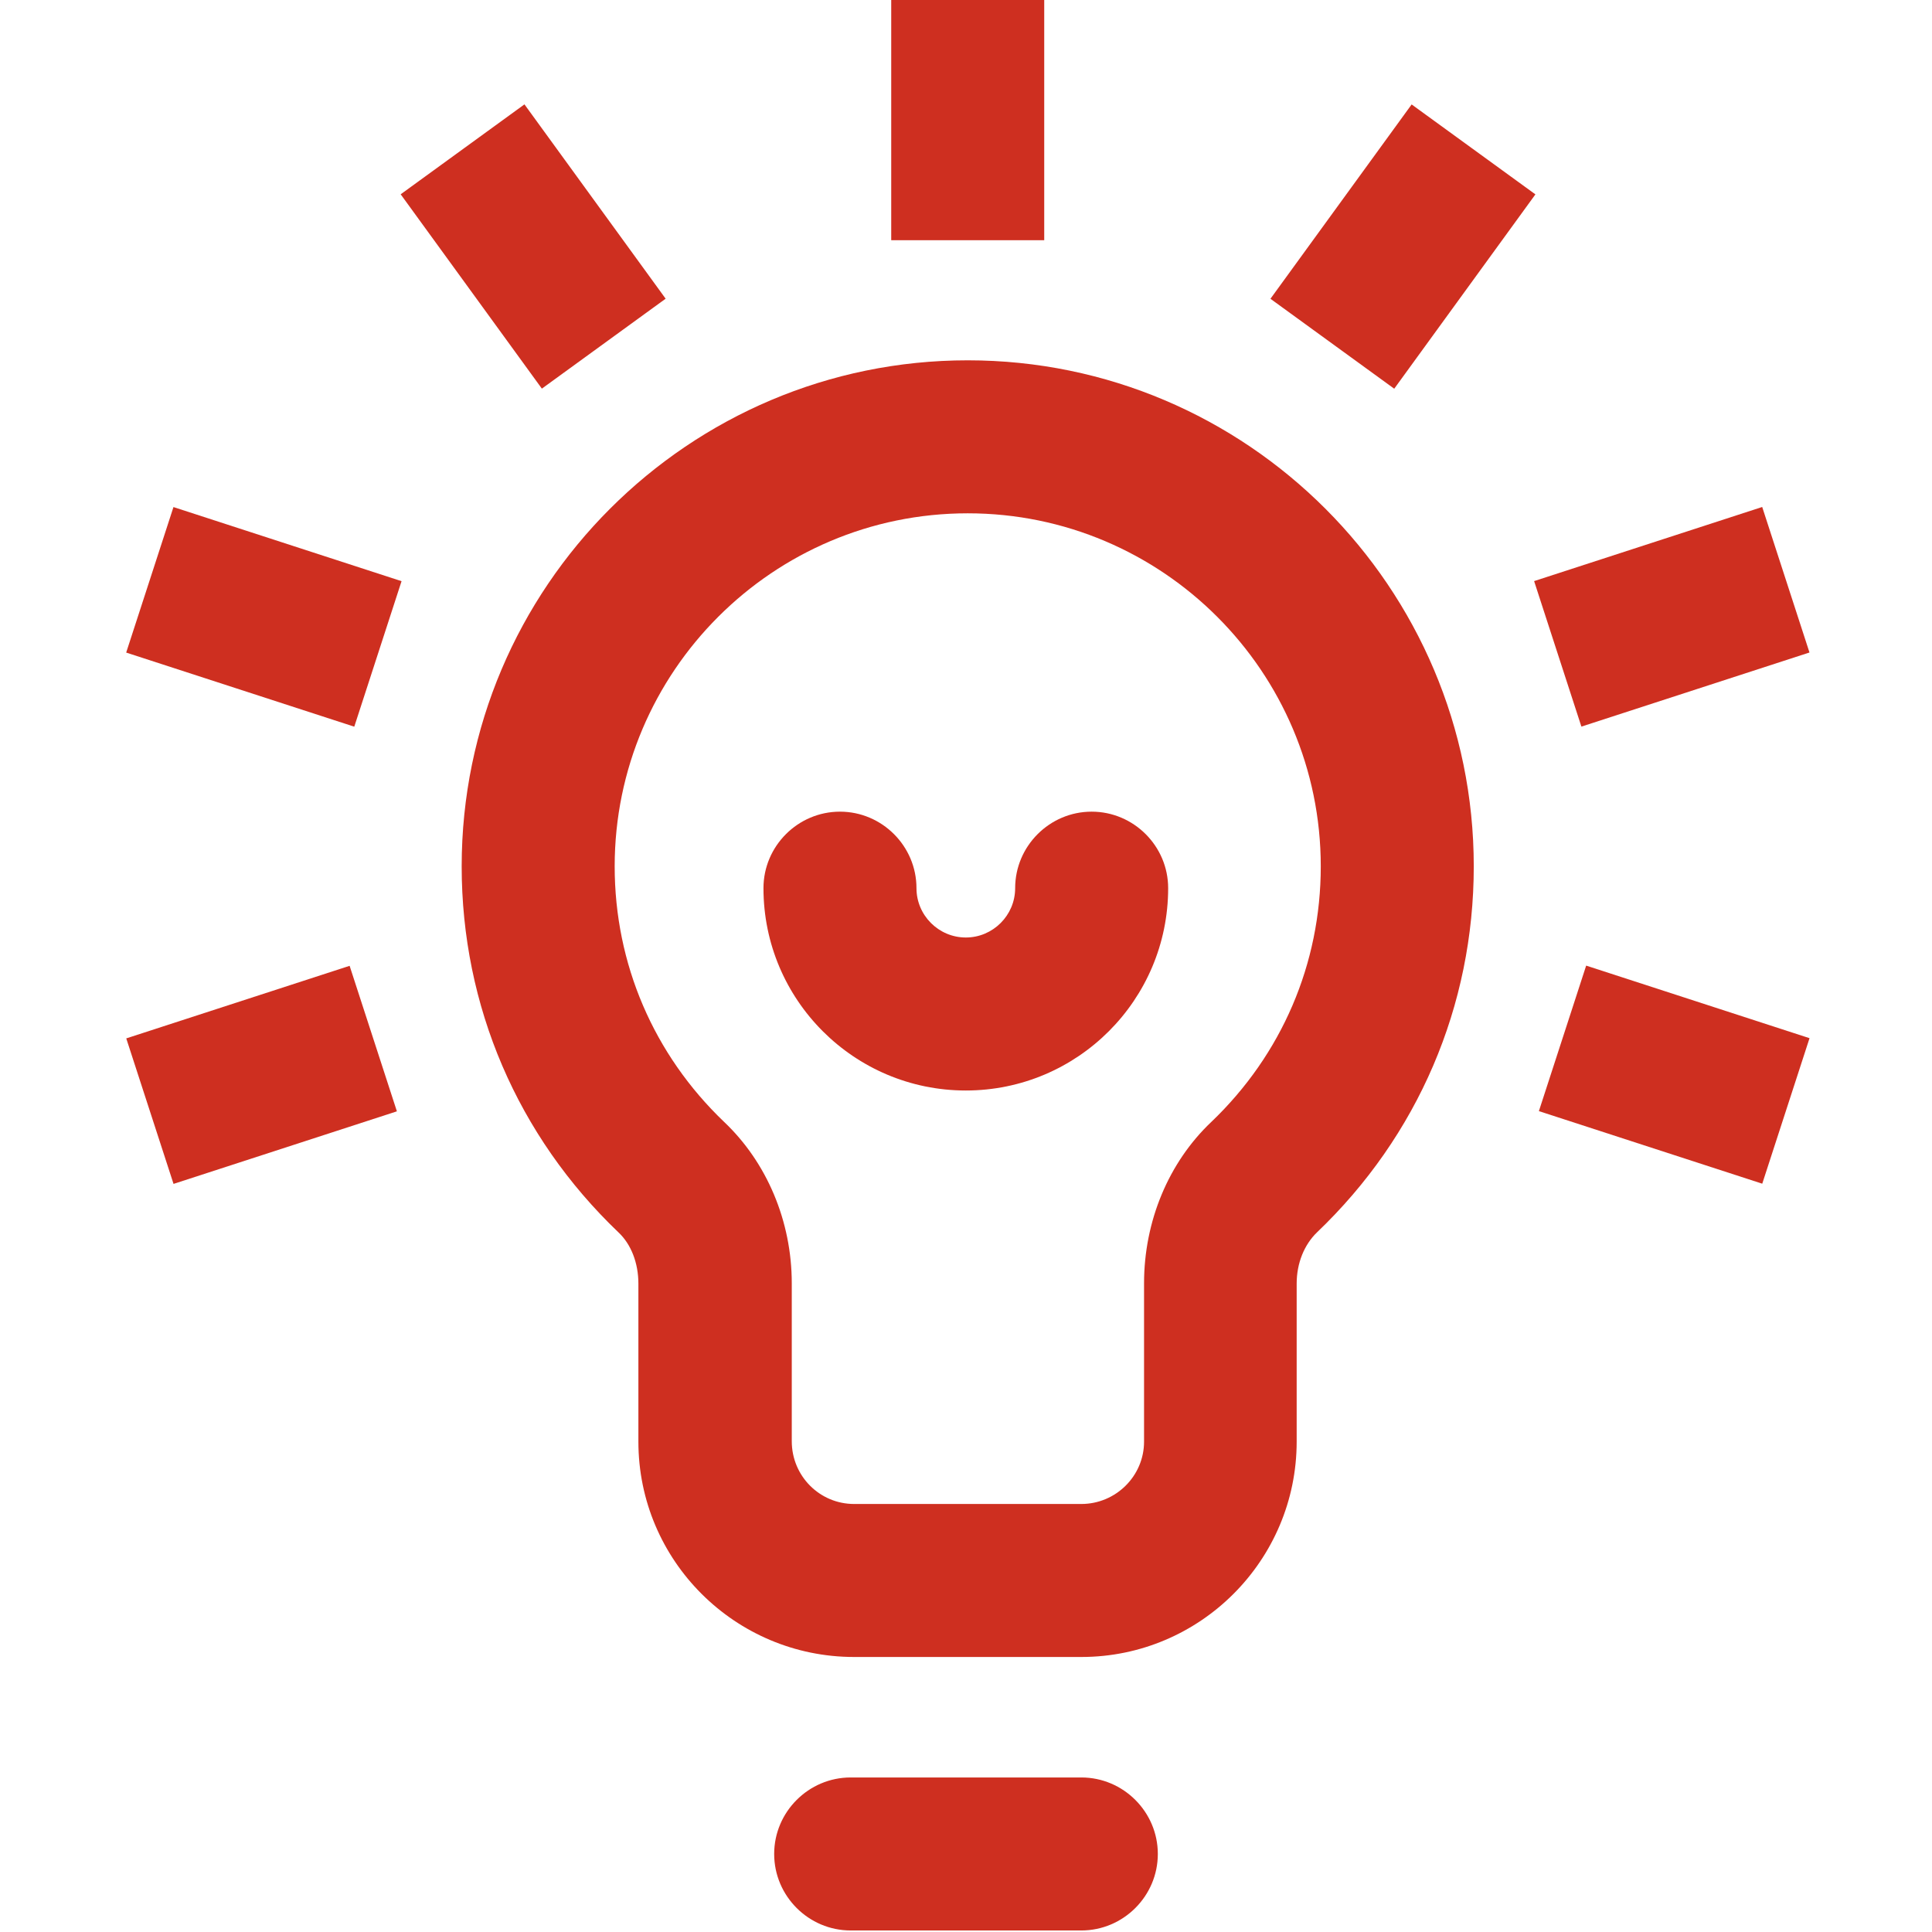
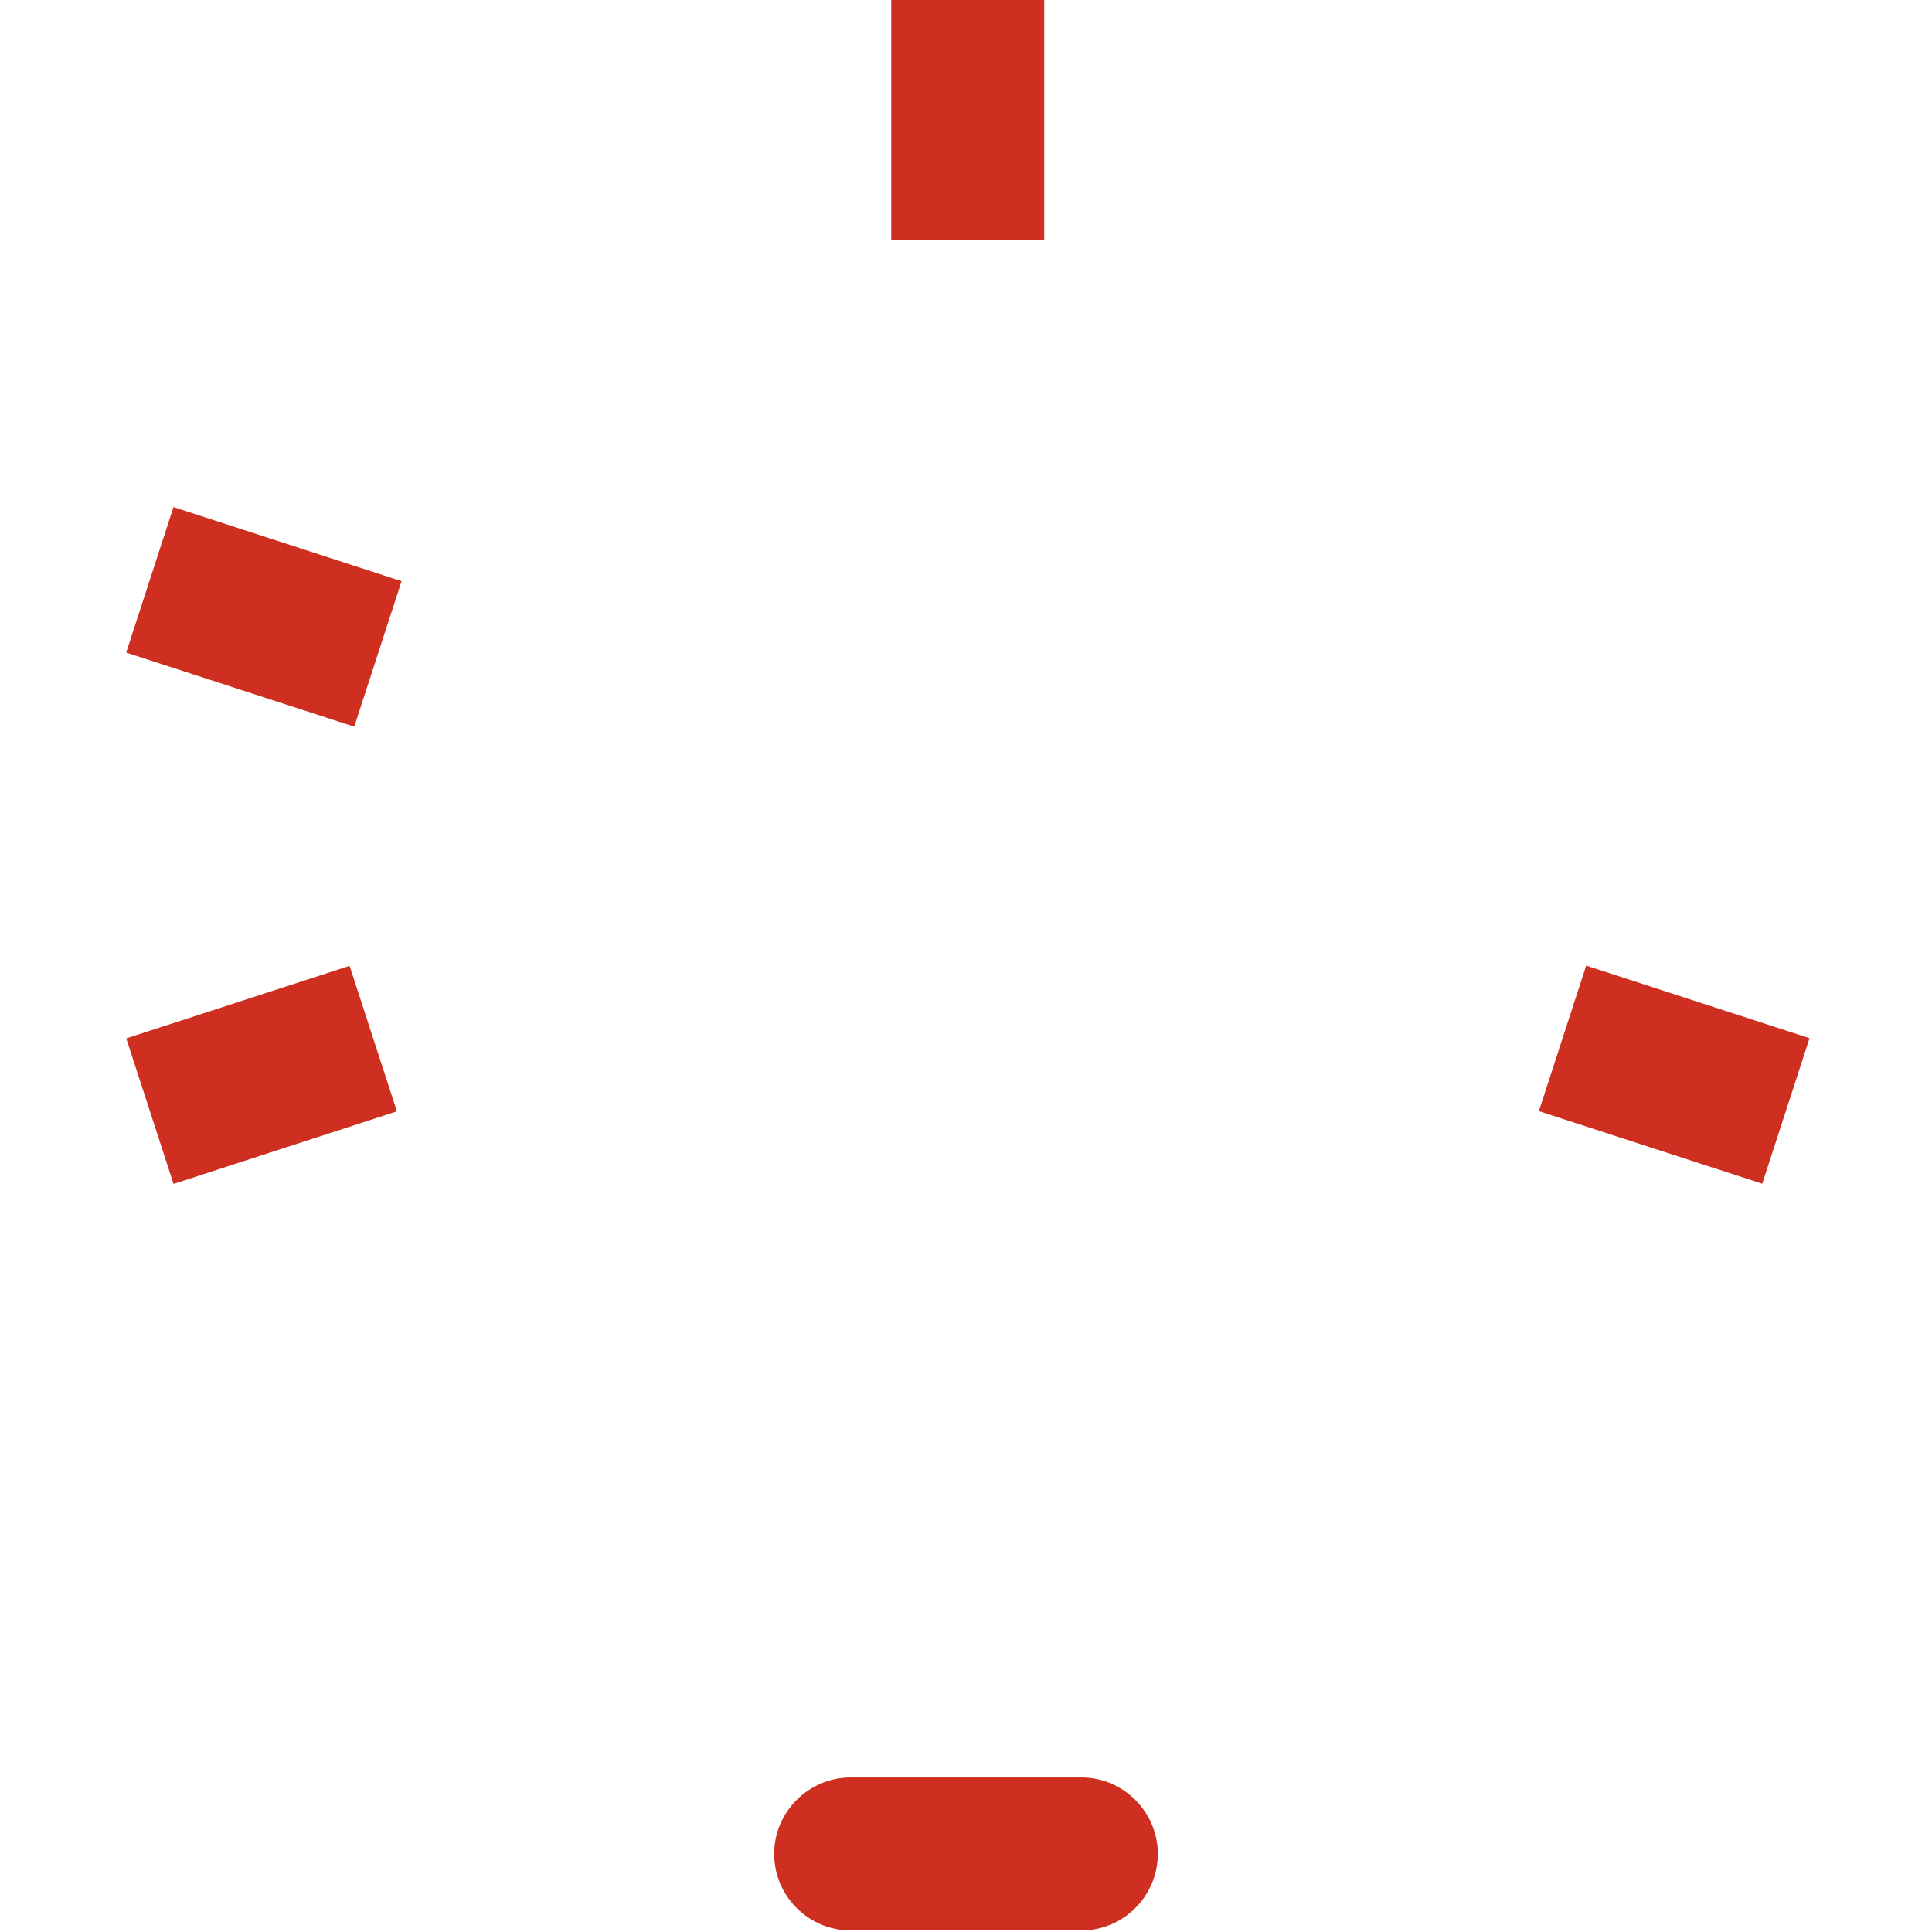
<svg xmlns="http://www.w3.org/2000/svg" id="Layer_1" viewBox="0 0 50.51 50.51">
  <defs>
    <style>.cls-1{fill:#ce2f20;stroke-width:0px;}</style>
  </defs>
-   <path class="cls-1" d="M25.3,9.42c-7.29,0-13.23,5.93-13.23,13.23,0,3.65,1.46,7.05,4.1,9.57.33.31.52.8.52,1.34v4.13c0,3.11,2.53,5.63,5.64,5.63h5.94c3.11,0,5.63-2.53,5.63-5.63v-4.13c0-.54.2-1.02.53-1.34,2.64-2.52,4.1-5.92,4.1-9.57,0-7.29-5.93-13.23-13.23-13.23ZM31.67,29.33c-1.12,1.06-1.76,2.6-1.76,4.22v4.14c0,.9-.74,1.63-1.64,1.63h-5.94c-.9,0-1.63-.73-1.63-1.64v-4.13c0-1.62-.65-3.16-1.77-4.22-1.84-1.76-2.86-4.13-2.86-6.68,0-5.09,4.14-9.23,9.23-9.23s9.23,4.14,9.23,9.23c0,2.55-1.02,4.92-2.86,6.68Z" />
  <rect class="cls-1" x="23.3" y="0" width="4" height="6.28" />
-   <rect class="cls-1" x="11.94" y="3.31" width="4" height="6.28" transform="translate(-1.13 9.42) rotate(-36)" />
  <rect class="cls-1" x="4.9" y="12.98" width="4" height="6.27" transform="translate(-10.56 17.71) rotate(-72)" />
  <rect class="cls-1" x="3.77" y="26.1" width="6.14" height="4" transform="translate(-8.35 3.49) rotate(-18)" />
-   <rect class="cls-1" x="33.54" y="4.45" width="6.28" height="4" transform="translate(9.9 32.33) rotate(-54)" />
-   <rect class="cls-1" x="40.57" y="14.12" width="6.27" height="4" transform="translate(-2.84 14.3) rotate(-18)" />
  <rect class="cls-1" x="41.77" y="25.03" width="4" height="6.14" transform="translate(3.52 61.04) rotate(-72)" />
  <path class="cls-1" d="M28.27,50.47h-6.03c-1.1,0-2-.9-2-2s.9-2,2-2h6.03c1.1,0,2,.9,2,2s-.9,2-2,2Z" />
-   <path class="cls-1" d="M25.25,28.51c-2.92,0-5.29-2.37-5.29-5.29,0-1.1.9-2,2-2s2,.9,2,2c0,.71.58,1.29,1.29,1.29s1.29-.58,1.29-1.29c0-1.1.9-2,2-2s2,.9,2,2c0,2.92-2.37,5.29-5.29,5.29Z" />
</svg>